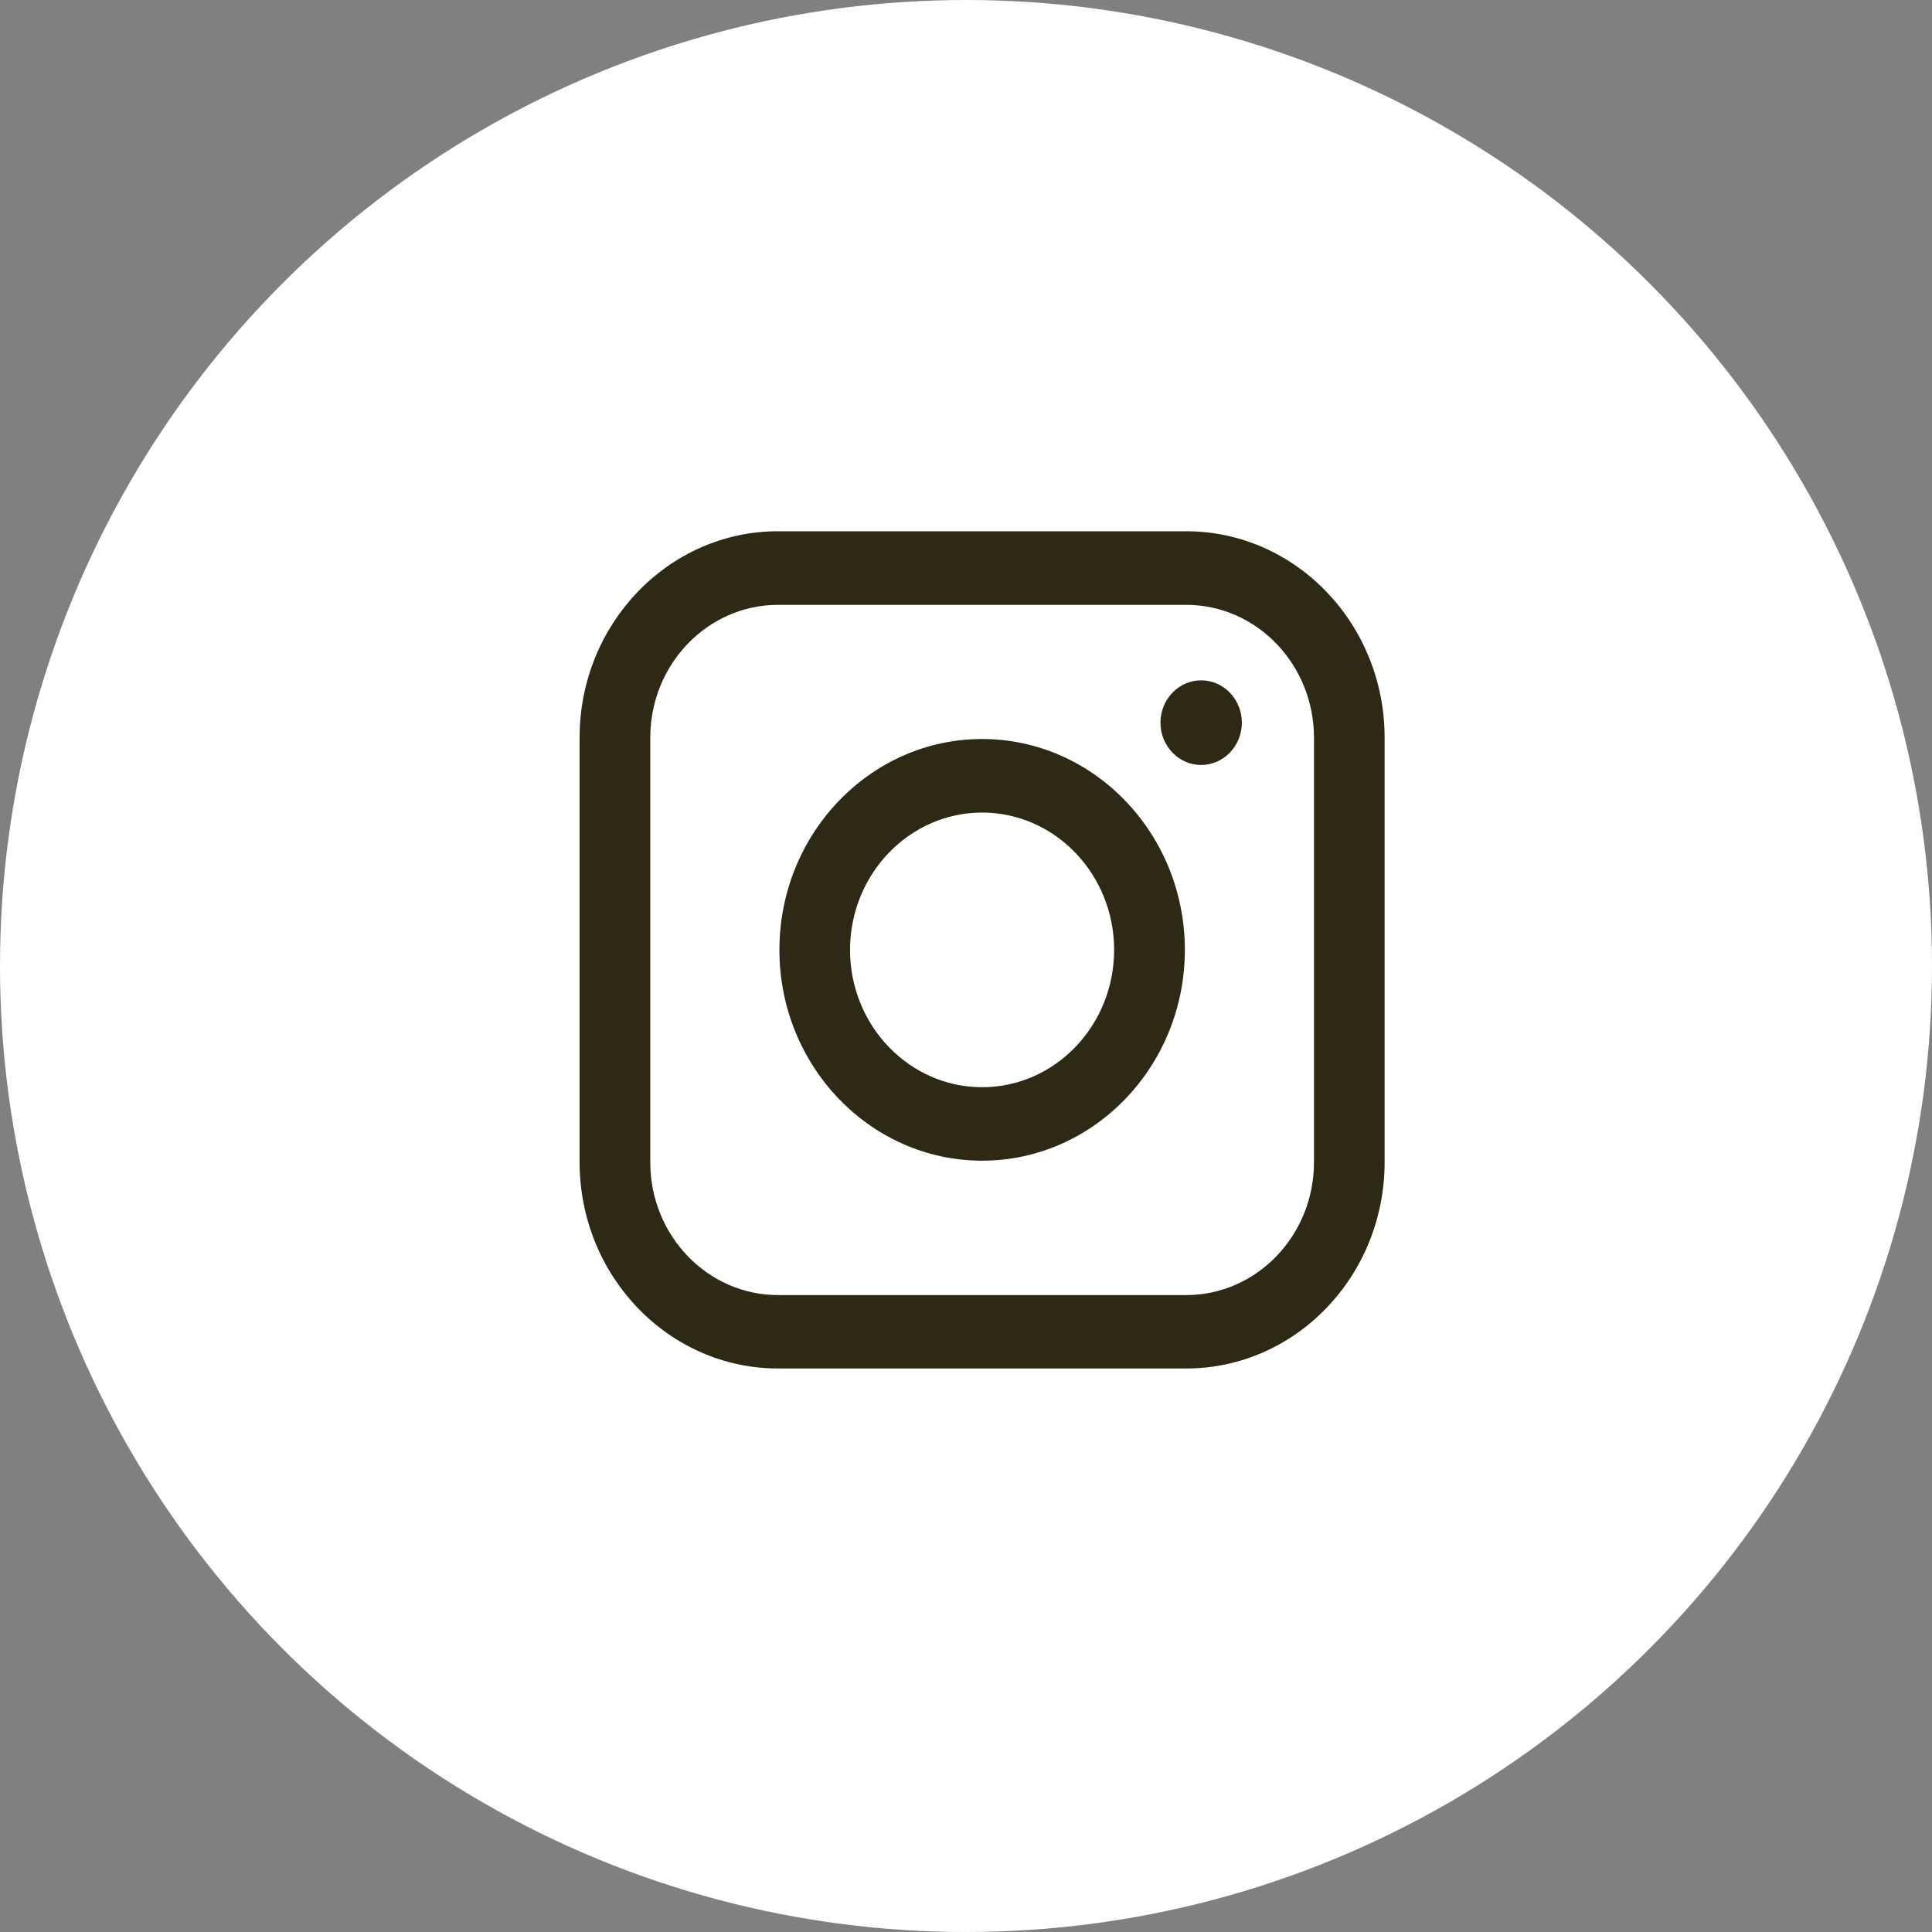
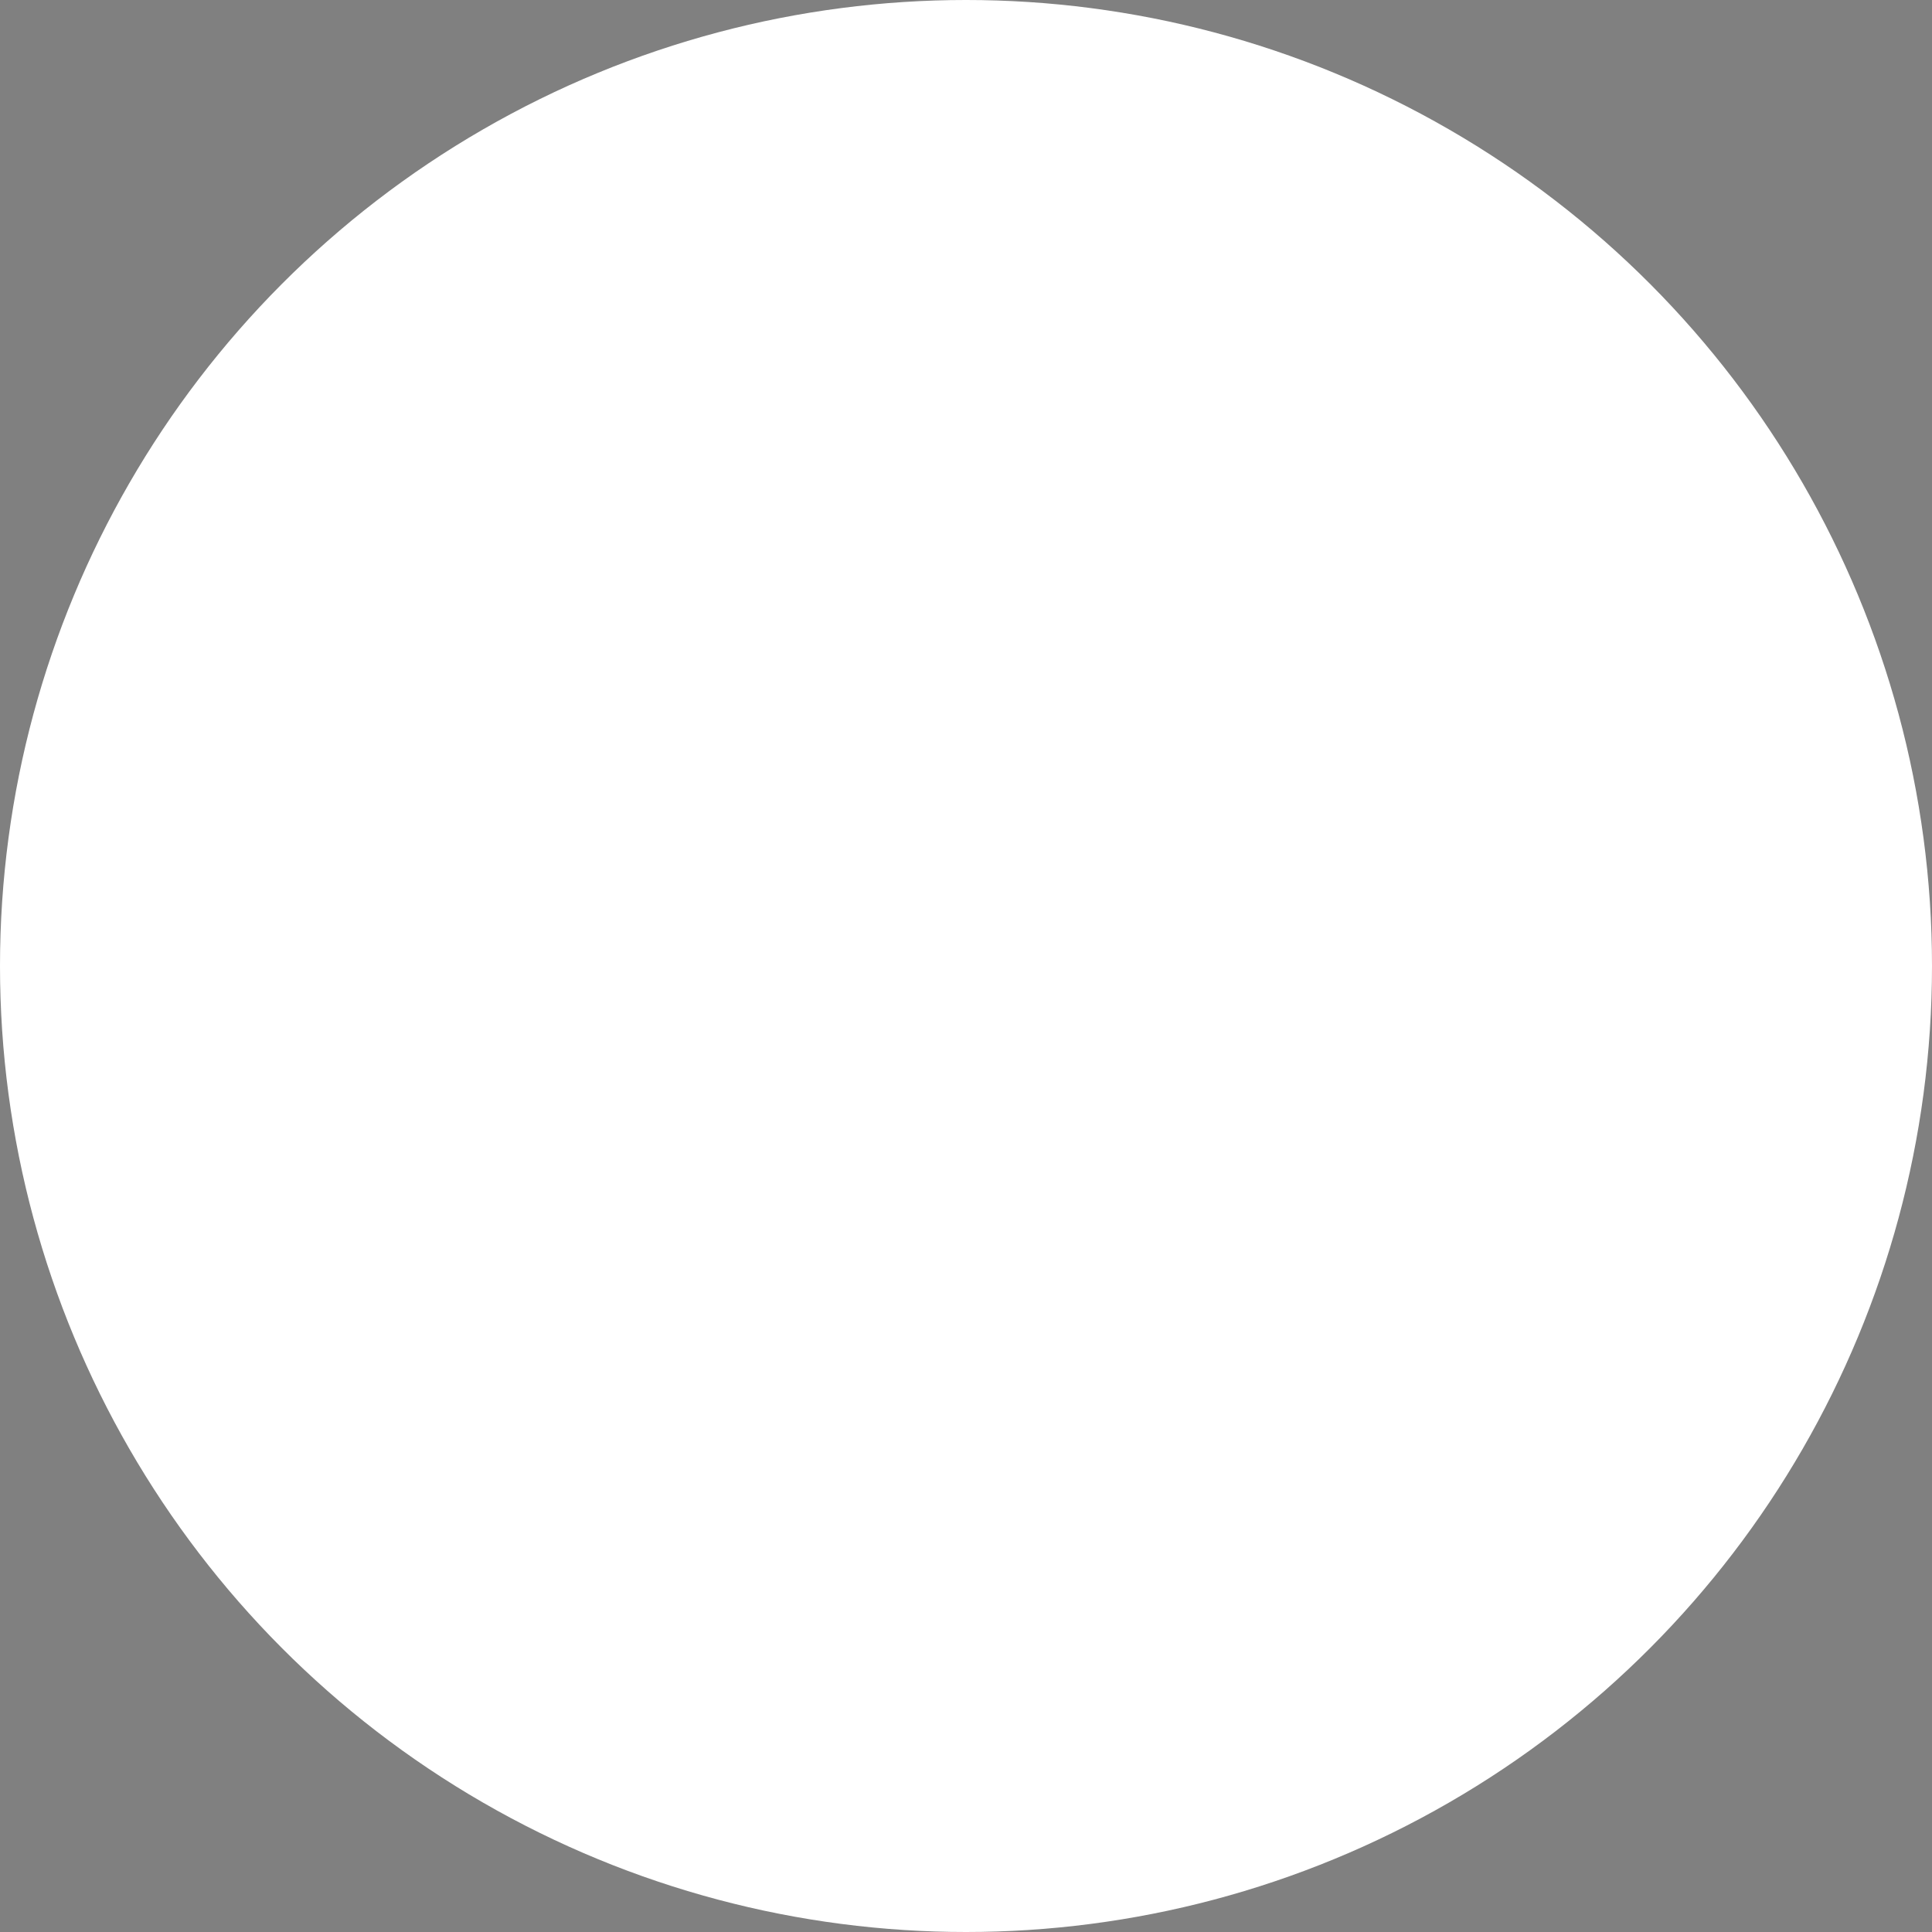
<svg xmlns="http://www.w3.org/2000/svg" width="43" height="43" viewBox="0 0 43 43" fill="none">
  <rect x="0" y="0" width="43" height="43" fill="#808080" stroke="none" />
  <g id="Group 16">
    <circle id="Oval Copy 5" cx="21.5" cy="21.5" r="21.5" fill="white" />
-     <path id="Combined Shape" d="M26.402 11.824C28.836 11.824 30.817 13.885 30.817 16.416V25.866C30.817 28.398 28.836 30.458 26.402 30.458H17.315C14.881 30.458 12.9 28.398 12.9 25.866V16.416C12.9 13.885 14.881 11.824 17.315 11.824H26.402ZM17.315 13.462C15.748 13.462 14.473 14.788 14.473 16.418V25.868C14.473 27.498 15.748 28.824 17.315 28.824H26.402C27.969 28.824 29.245 27.498 29.245 25.868V16.418C29.244 14.788 27.969 13.462 26.402 13.462H17.315ZM21.859 16.448C24.346 16.449 26.37 18.554 26.371 21.141C26.371 23.727 24.346 25.833 21.859 25.833C19.372 25.833 17.347 23.728 17.347 21.141C17.348 18.554 19.372 16.448 21.859 16.448ZM21.859 18.085C20.239 18.085 18.92 19.456 18.919 21.141C18.919 22.826 20.238 24.198 21.859 24.198C23.48 24.198 24.797 22.826 24.797 21.141C24.797 19.456 23.479 18.085 21.859 18.085ZM26.734 15.142C27.233 15.142 27.64 15.565 27.64 16.084C27.64 16.603 27.233 17.026 26.734 17.026C26.235 17.026 25.828 16.603 25.828 16.084C25.828 15.565 26.235 15.142 26.734 15.142Z" fill="#2E2914" />
  </g>
</svg>